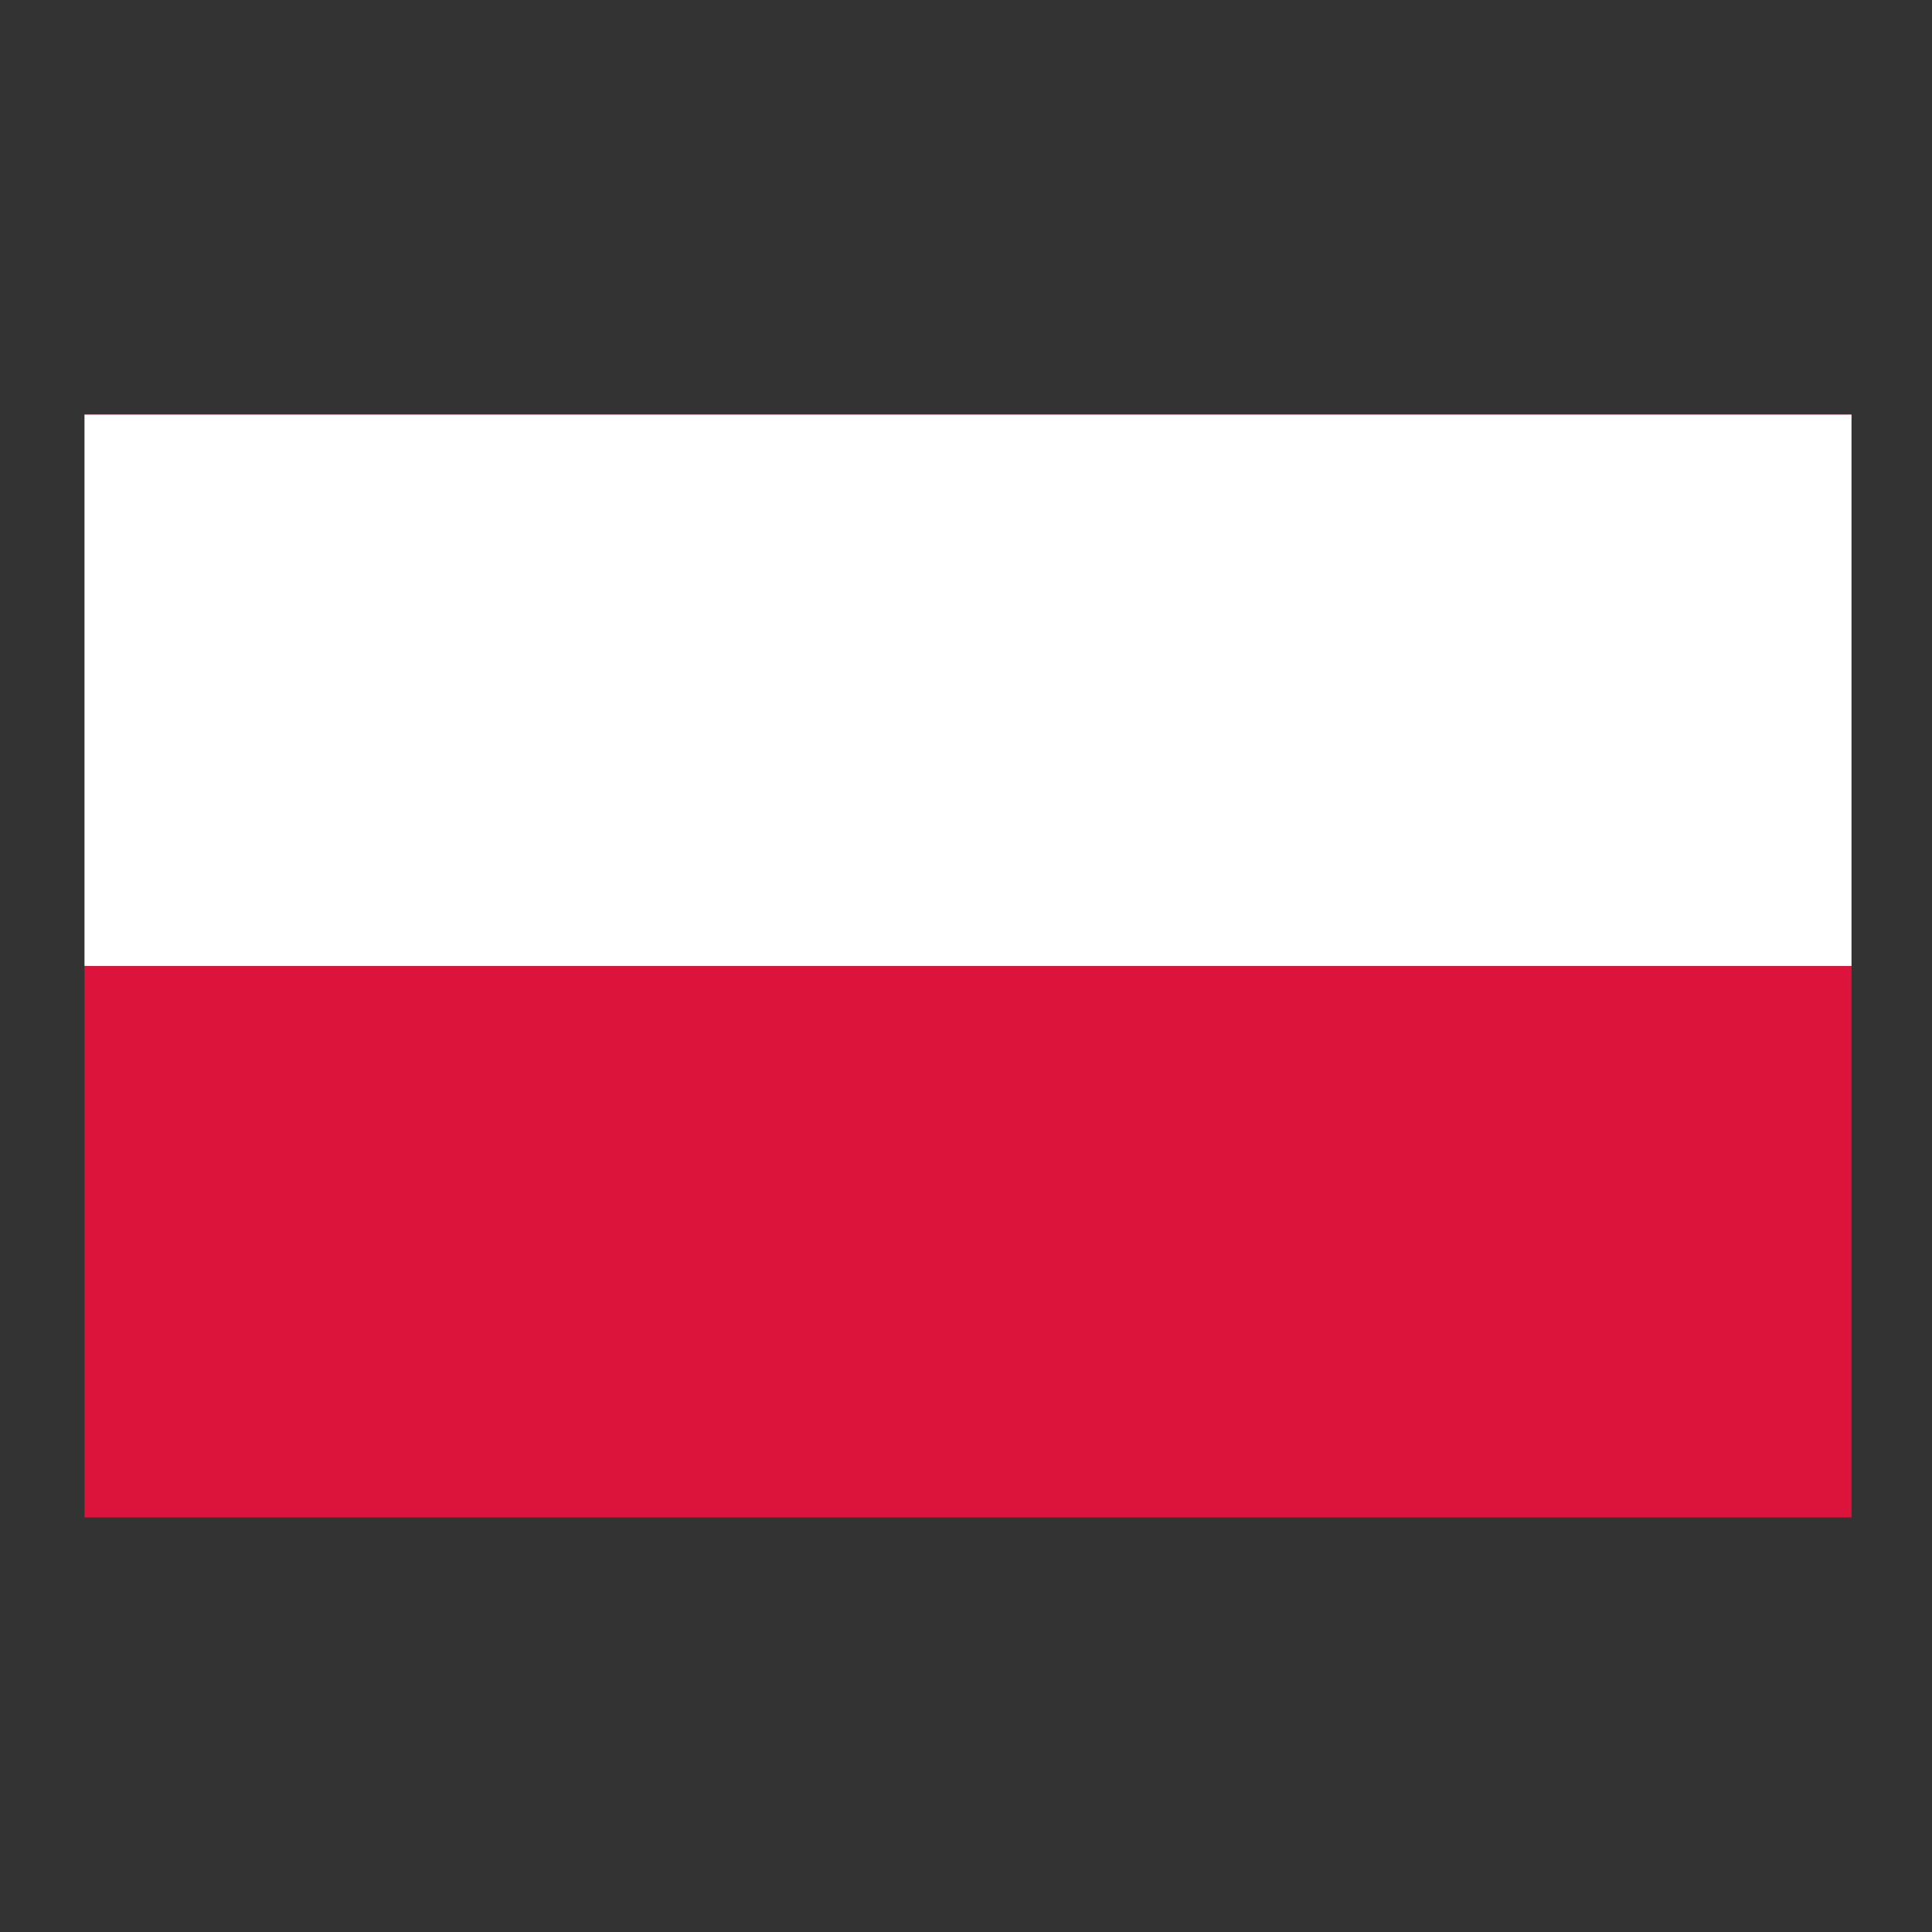
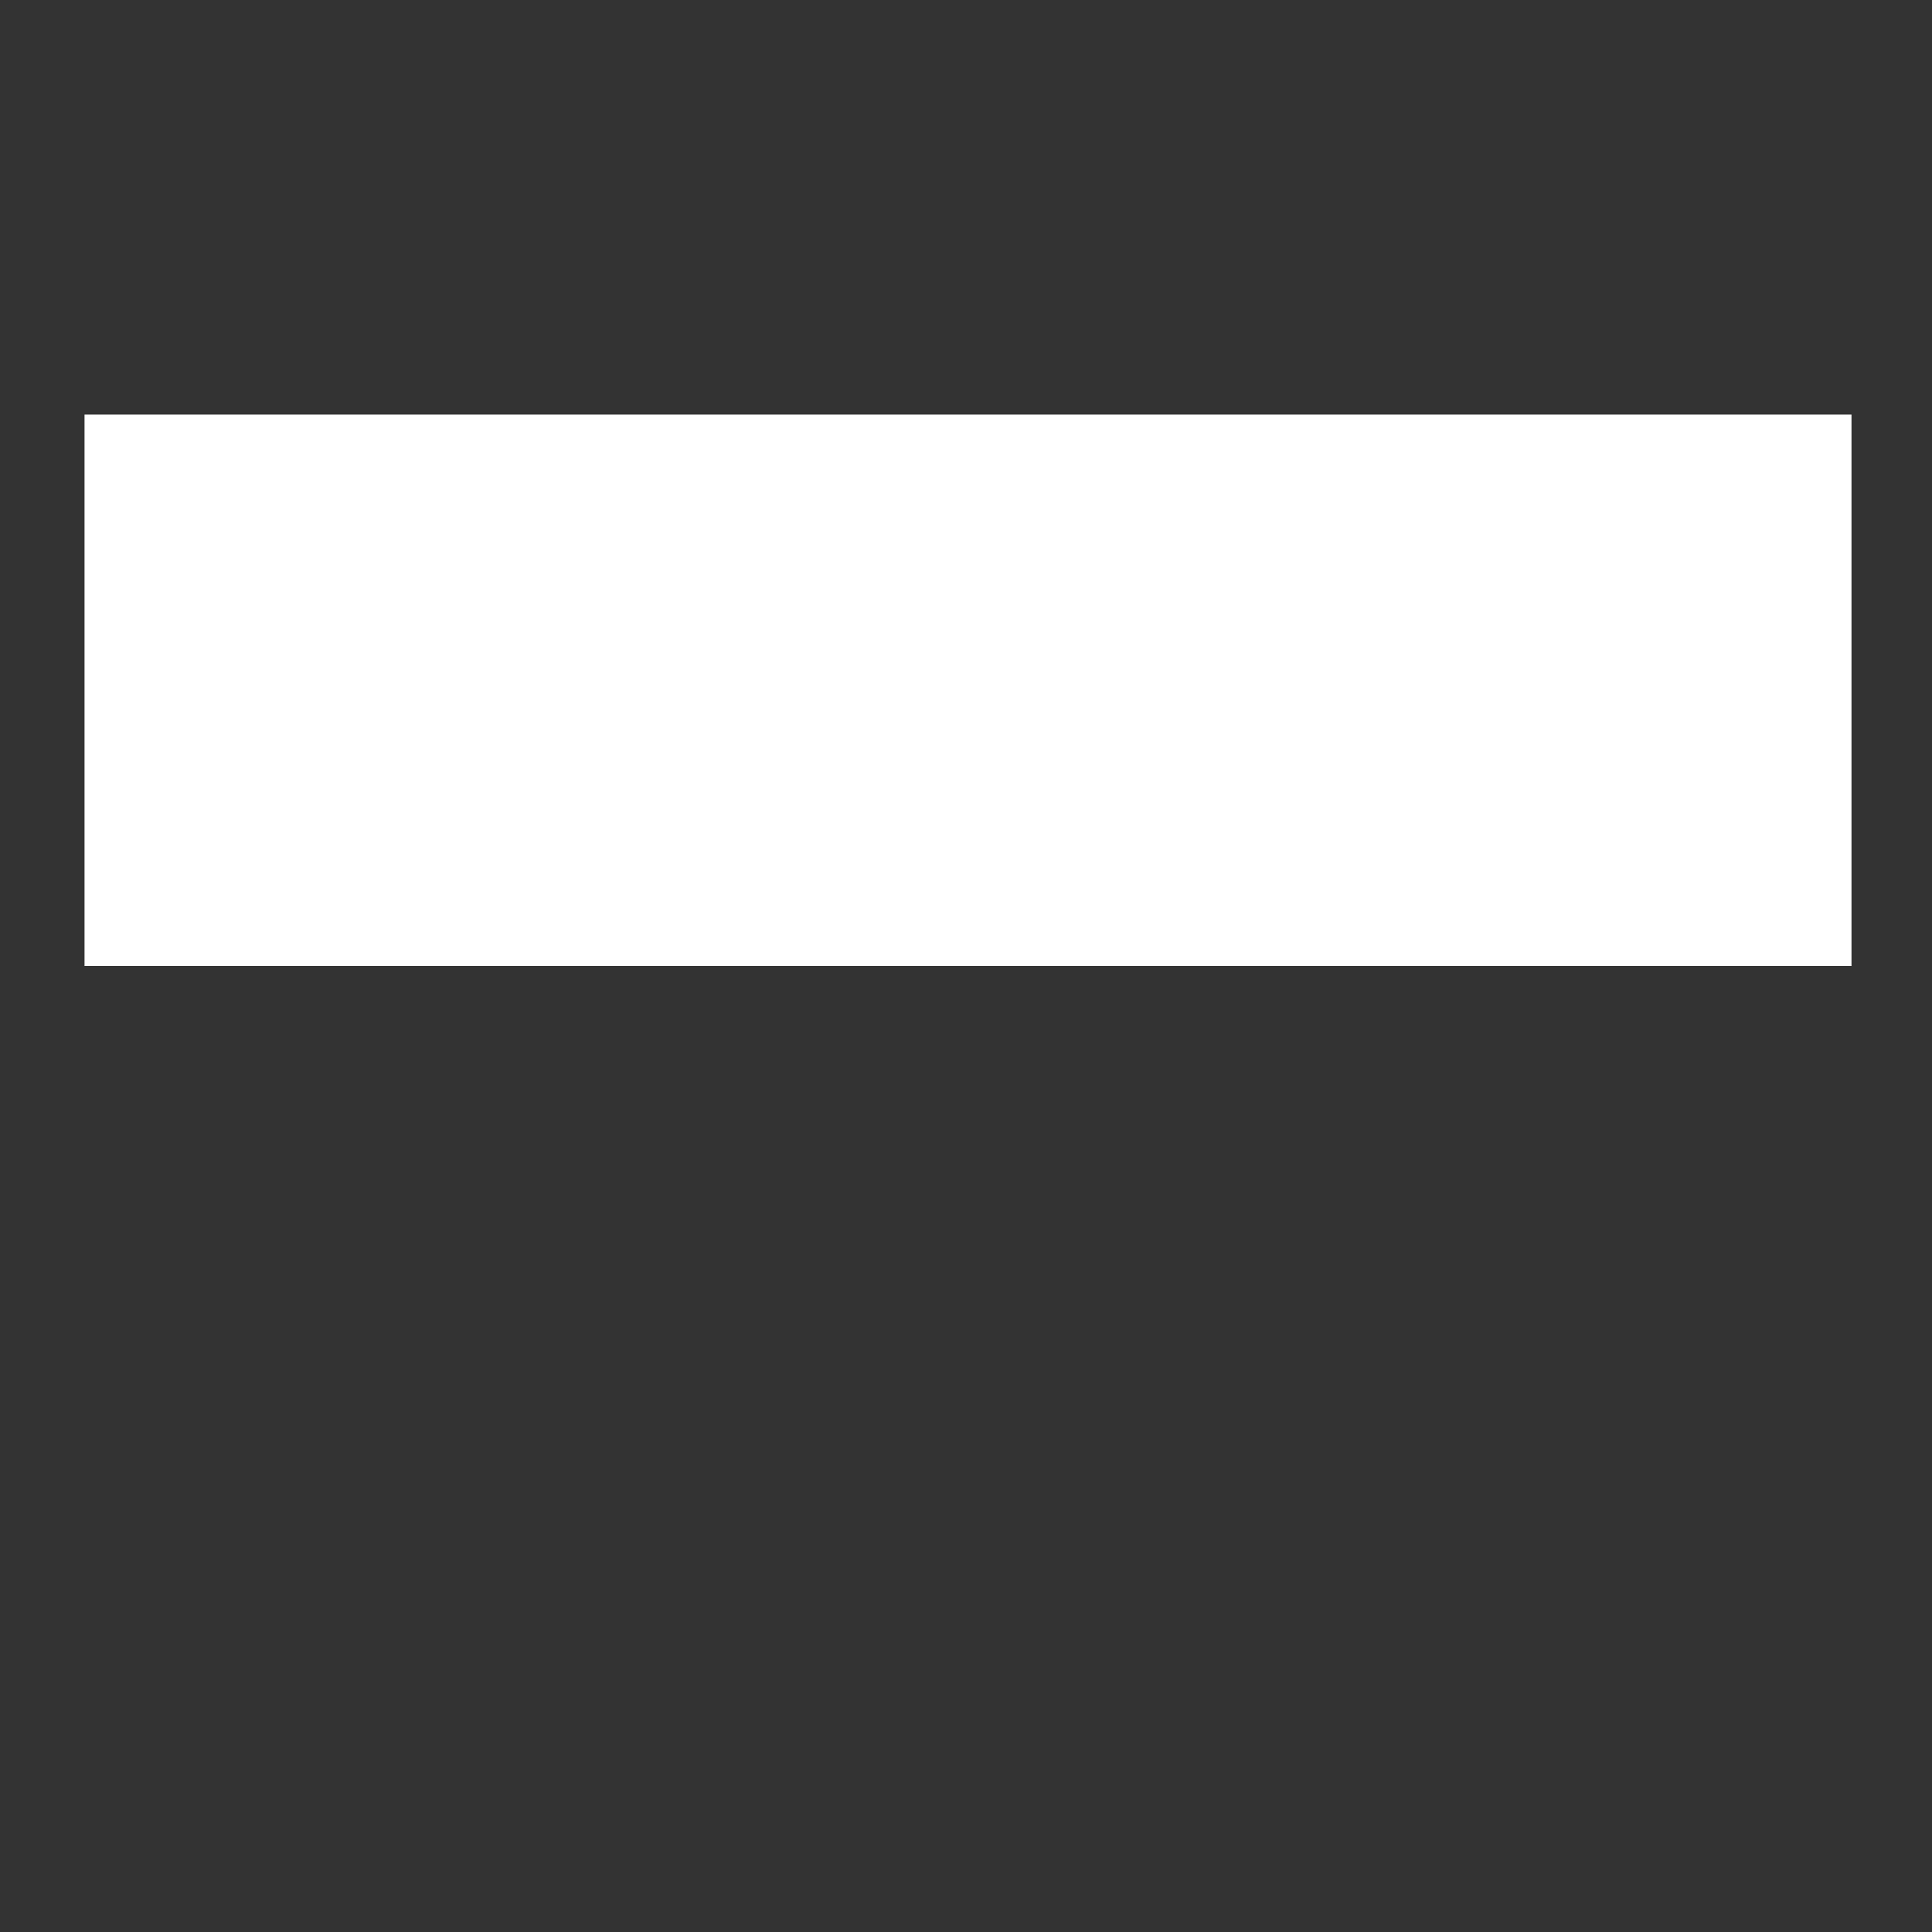
<svg xmlns="http://www.w3.org/2000/svg" version="1.1" id="Livello_1" x="0px" y="0px" viewBox="0 0 48 48" style="enable-background:new 0 0 48 48;" xml:space="preserve">
  <rect x="0" y="0" width="48" height="48" fill="#333333" stroke="none" />
  <style type="text/css">
	.st0{fill:#DC143C;}
	.st1{fill:#FFFFFF;}
</style>
  <g>
-     <rect x="2.1" y="10.3" class="st0" width="43.9" height="27.4" />
    <rect x="2.1" y="10.3" class="st1" width="43.9" height="13.7" />
  </g>
</svg>